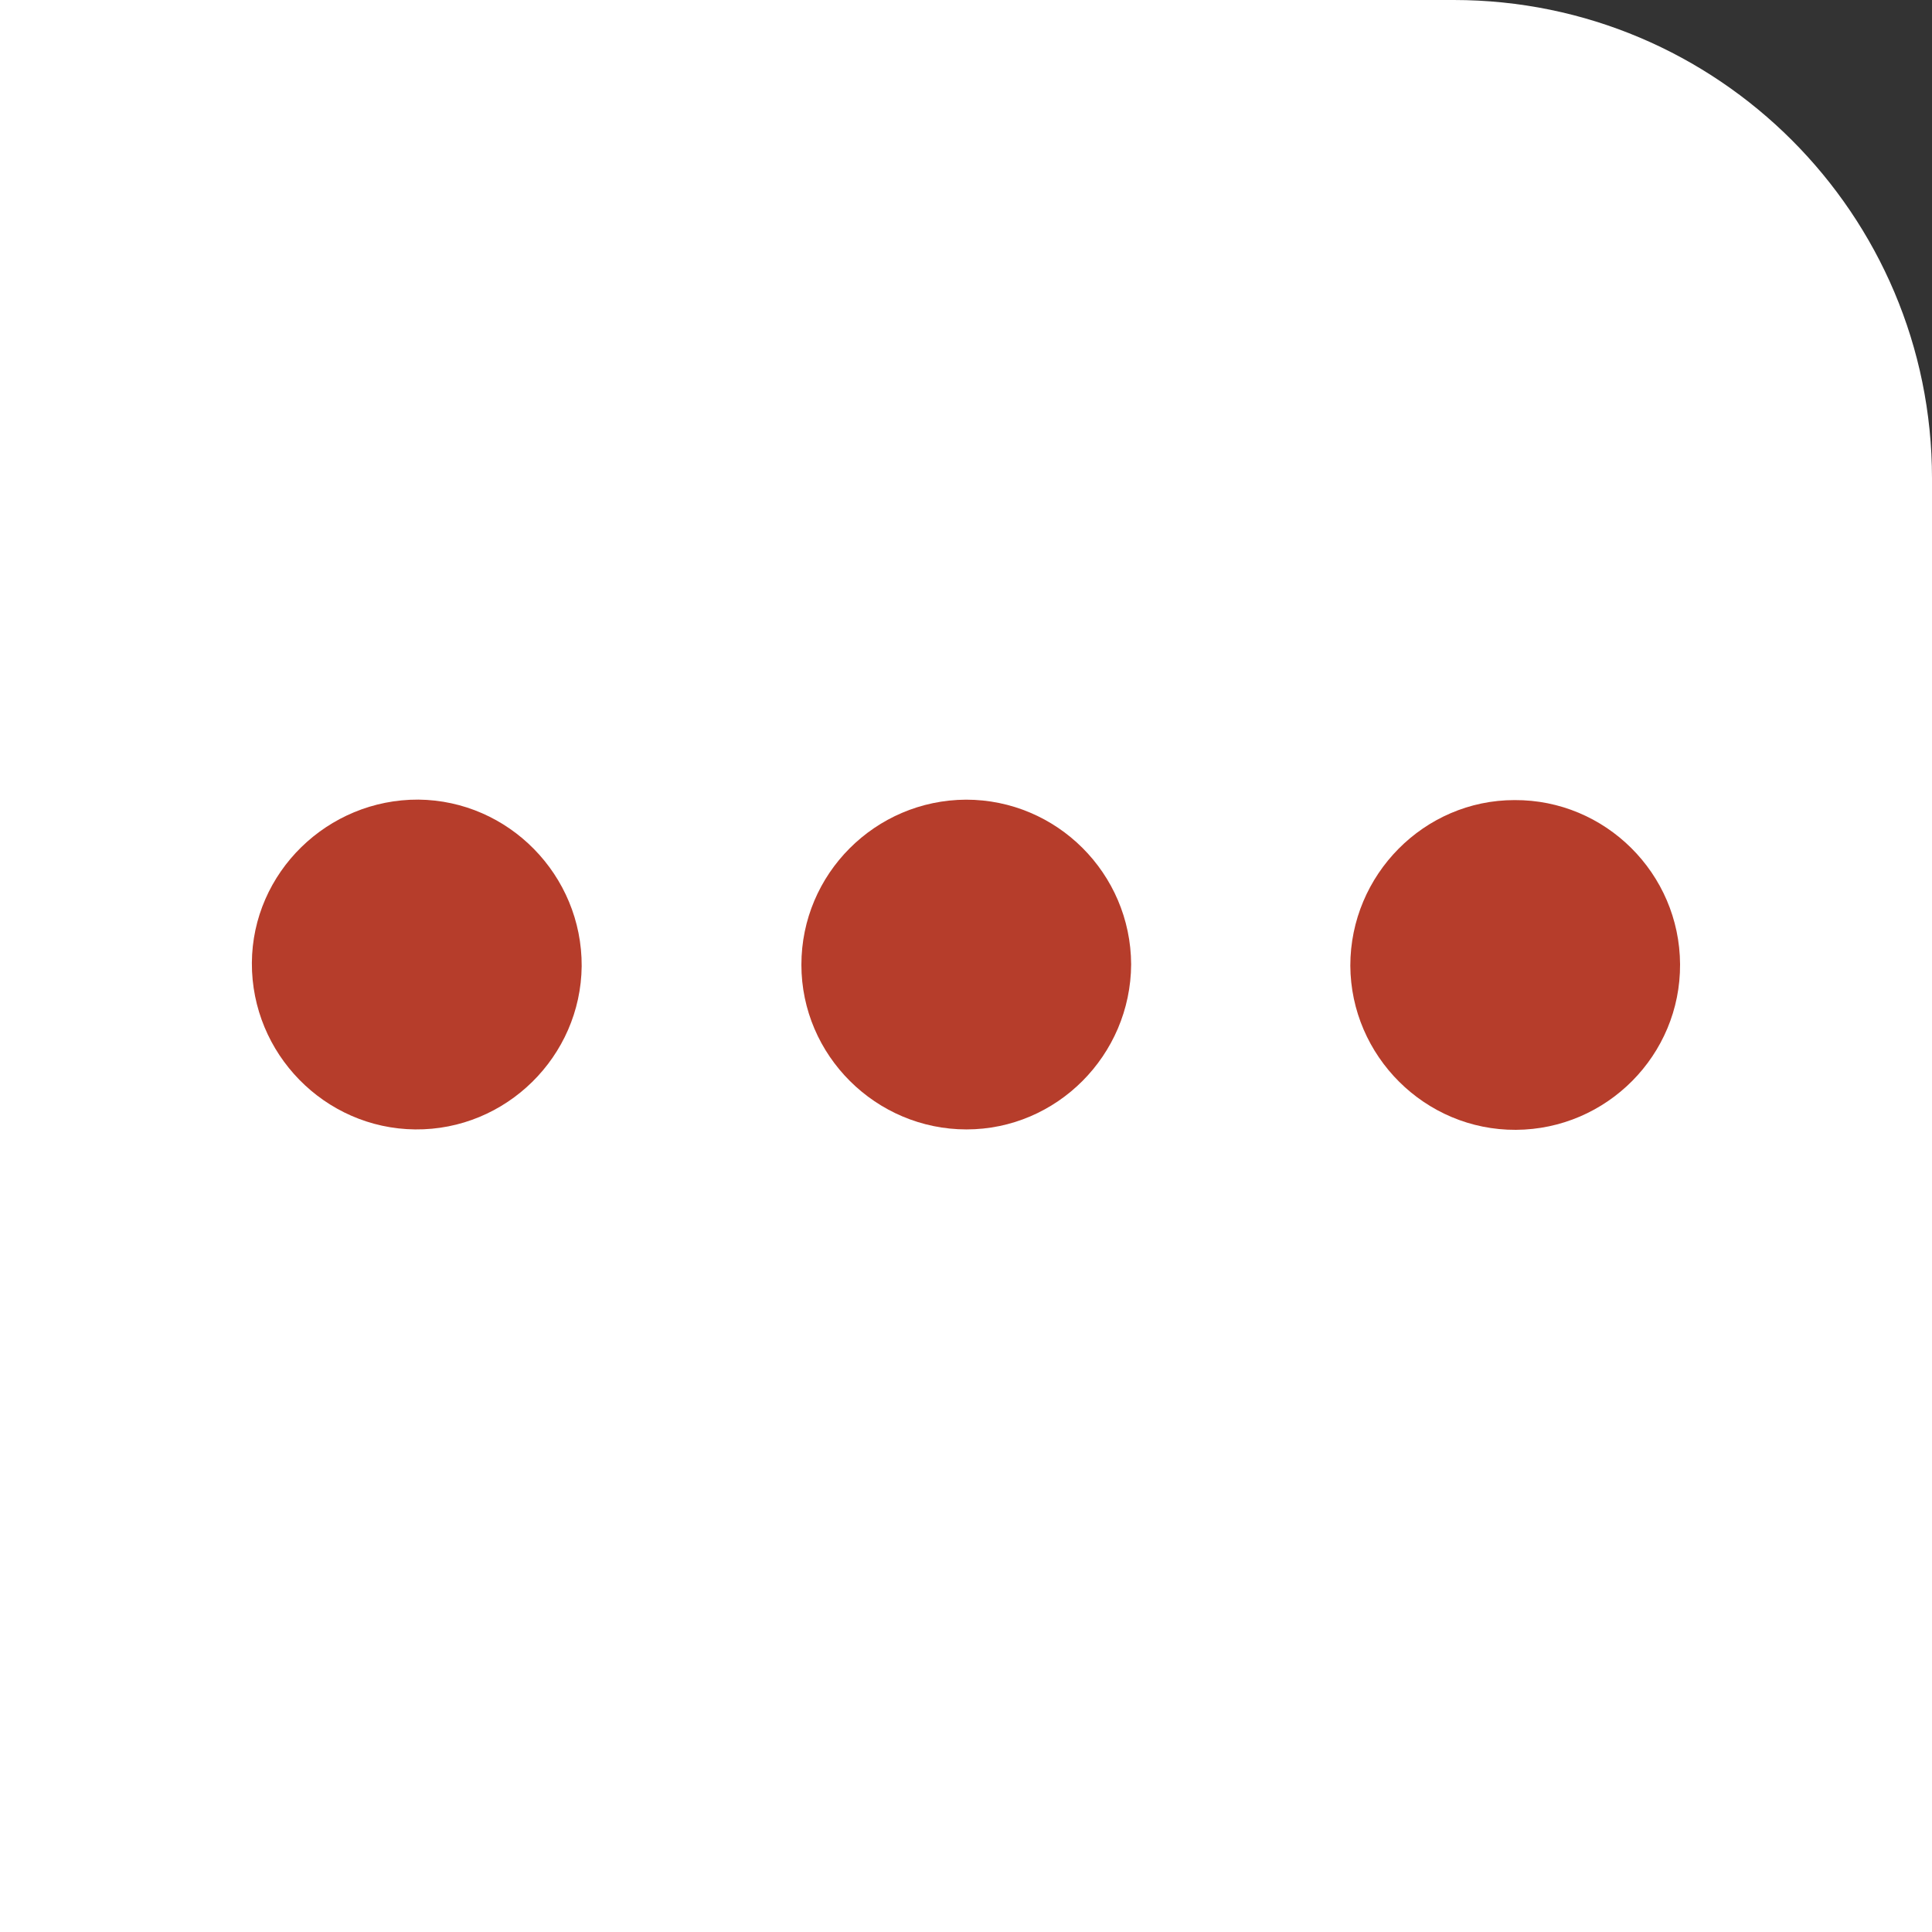
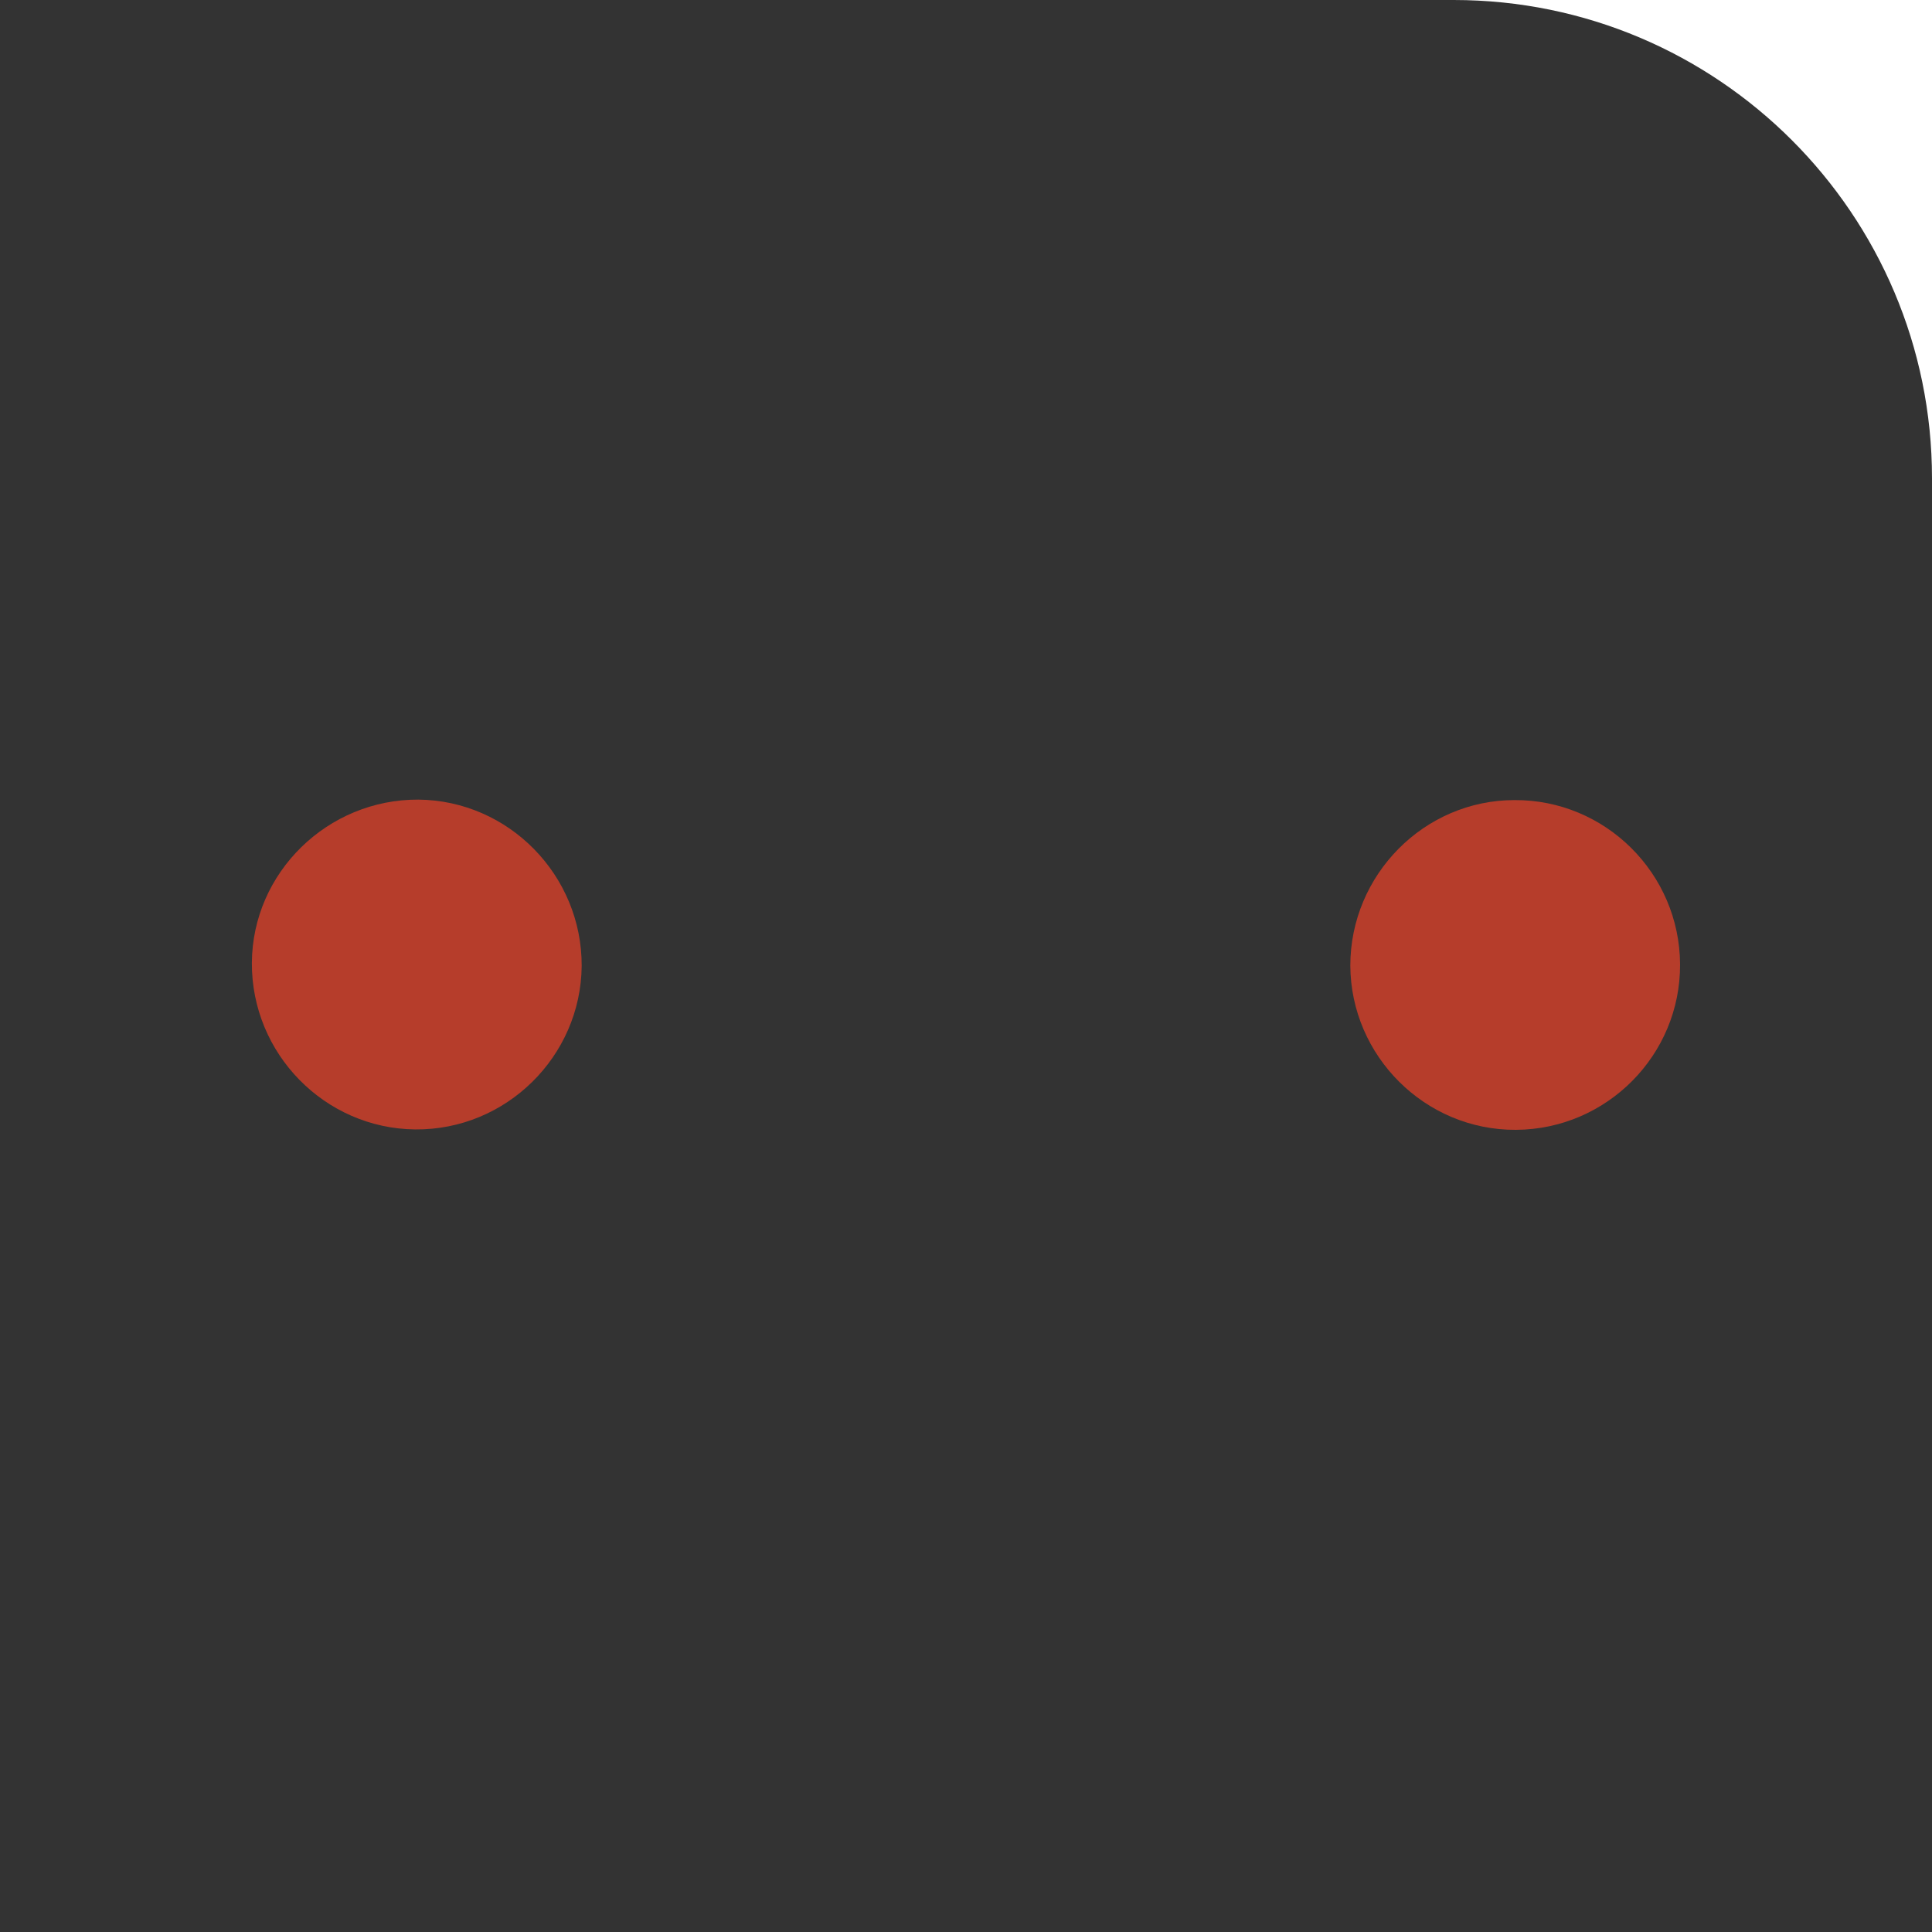
<svg xmlns="http://www.w3.org/2000/svg" id="Calque_2" viewBox="0 0 325 325">
  <rect x="0" y="0" width="325" height="325" fill="#333333" stroke="none" />
  <defs>
    <style>.cls-1{fill:#fff;}.cls-2{fill:#b63d2b;}</style>
  </defs>
  <g id="IMEA">
-     <path class="cls-1" d="m0,0h244.54c44.41,0,80.46,36.05,80.46,80.46v244.54H0V0h0Z" />
+     <path class="cls-1" d="m0,0h244.54c44.41,0,80.46,36.05,80.46,80.46v244.54V0h0Z" />
    <path class="cls-2" d="m69.84,189.99c-15.2-.15-27.54-12.73-27.47-28.01.08-15.2,12.73-27.54,28.01-27.47,15.2.15,27.54,12.73,27.47,28.01-.15,15.2-12.73,27.62-28.01,27.47Z" />
-     <path class="cls-2" d="m162.58,189.99c-15.2,0-27.77-12.42-27.77-27.7s12.42-27.7,27.7-27.77c15.28,0,27.7,12.42,27.77,27.7-.08,15.28-12.5,27.77-27.7,27.77Z" />
    <path class="cls-2" d="m254.77,134.59c15.28-.08,27.77,12.34,27.85,27.62.08,15.28-12.34,27.77-27.62,27.85-15.28.08-27.77-12.42-27.85-27.62,0-15.28,12.42-27.85,27.62-27.85Z" />
  </g>
</svg>